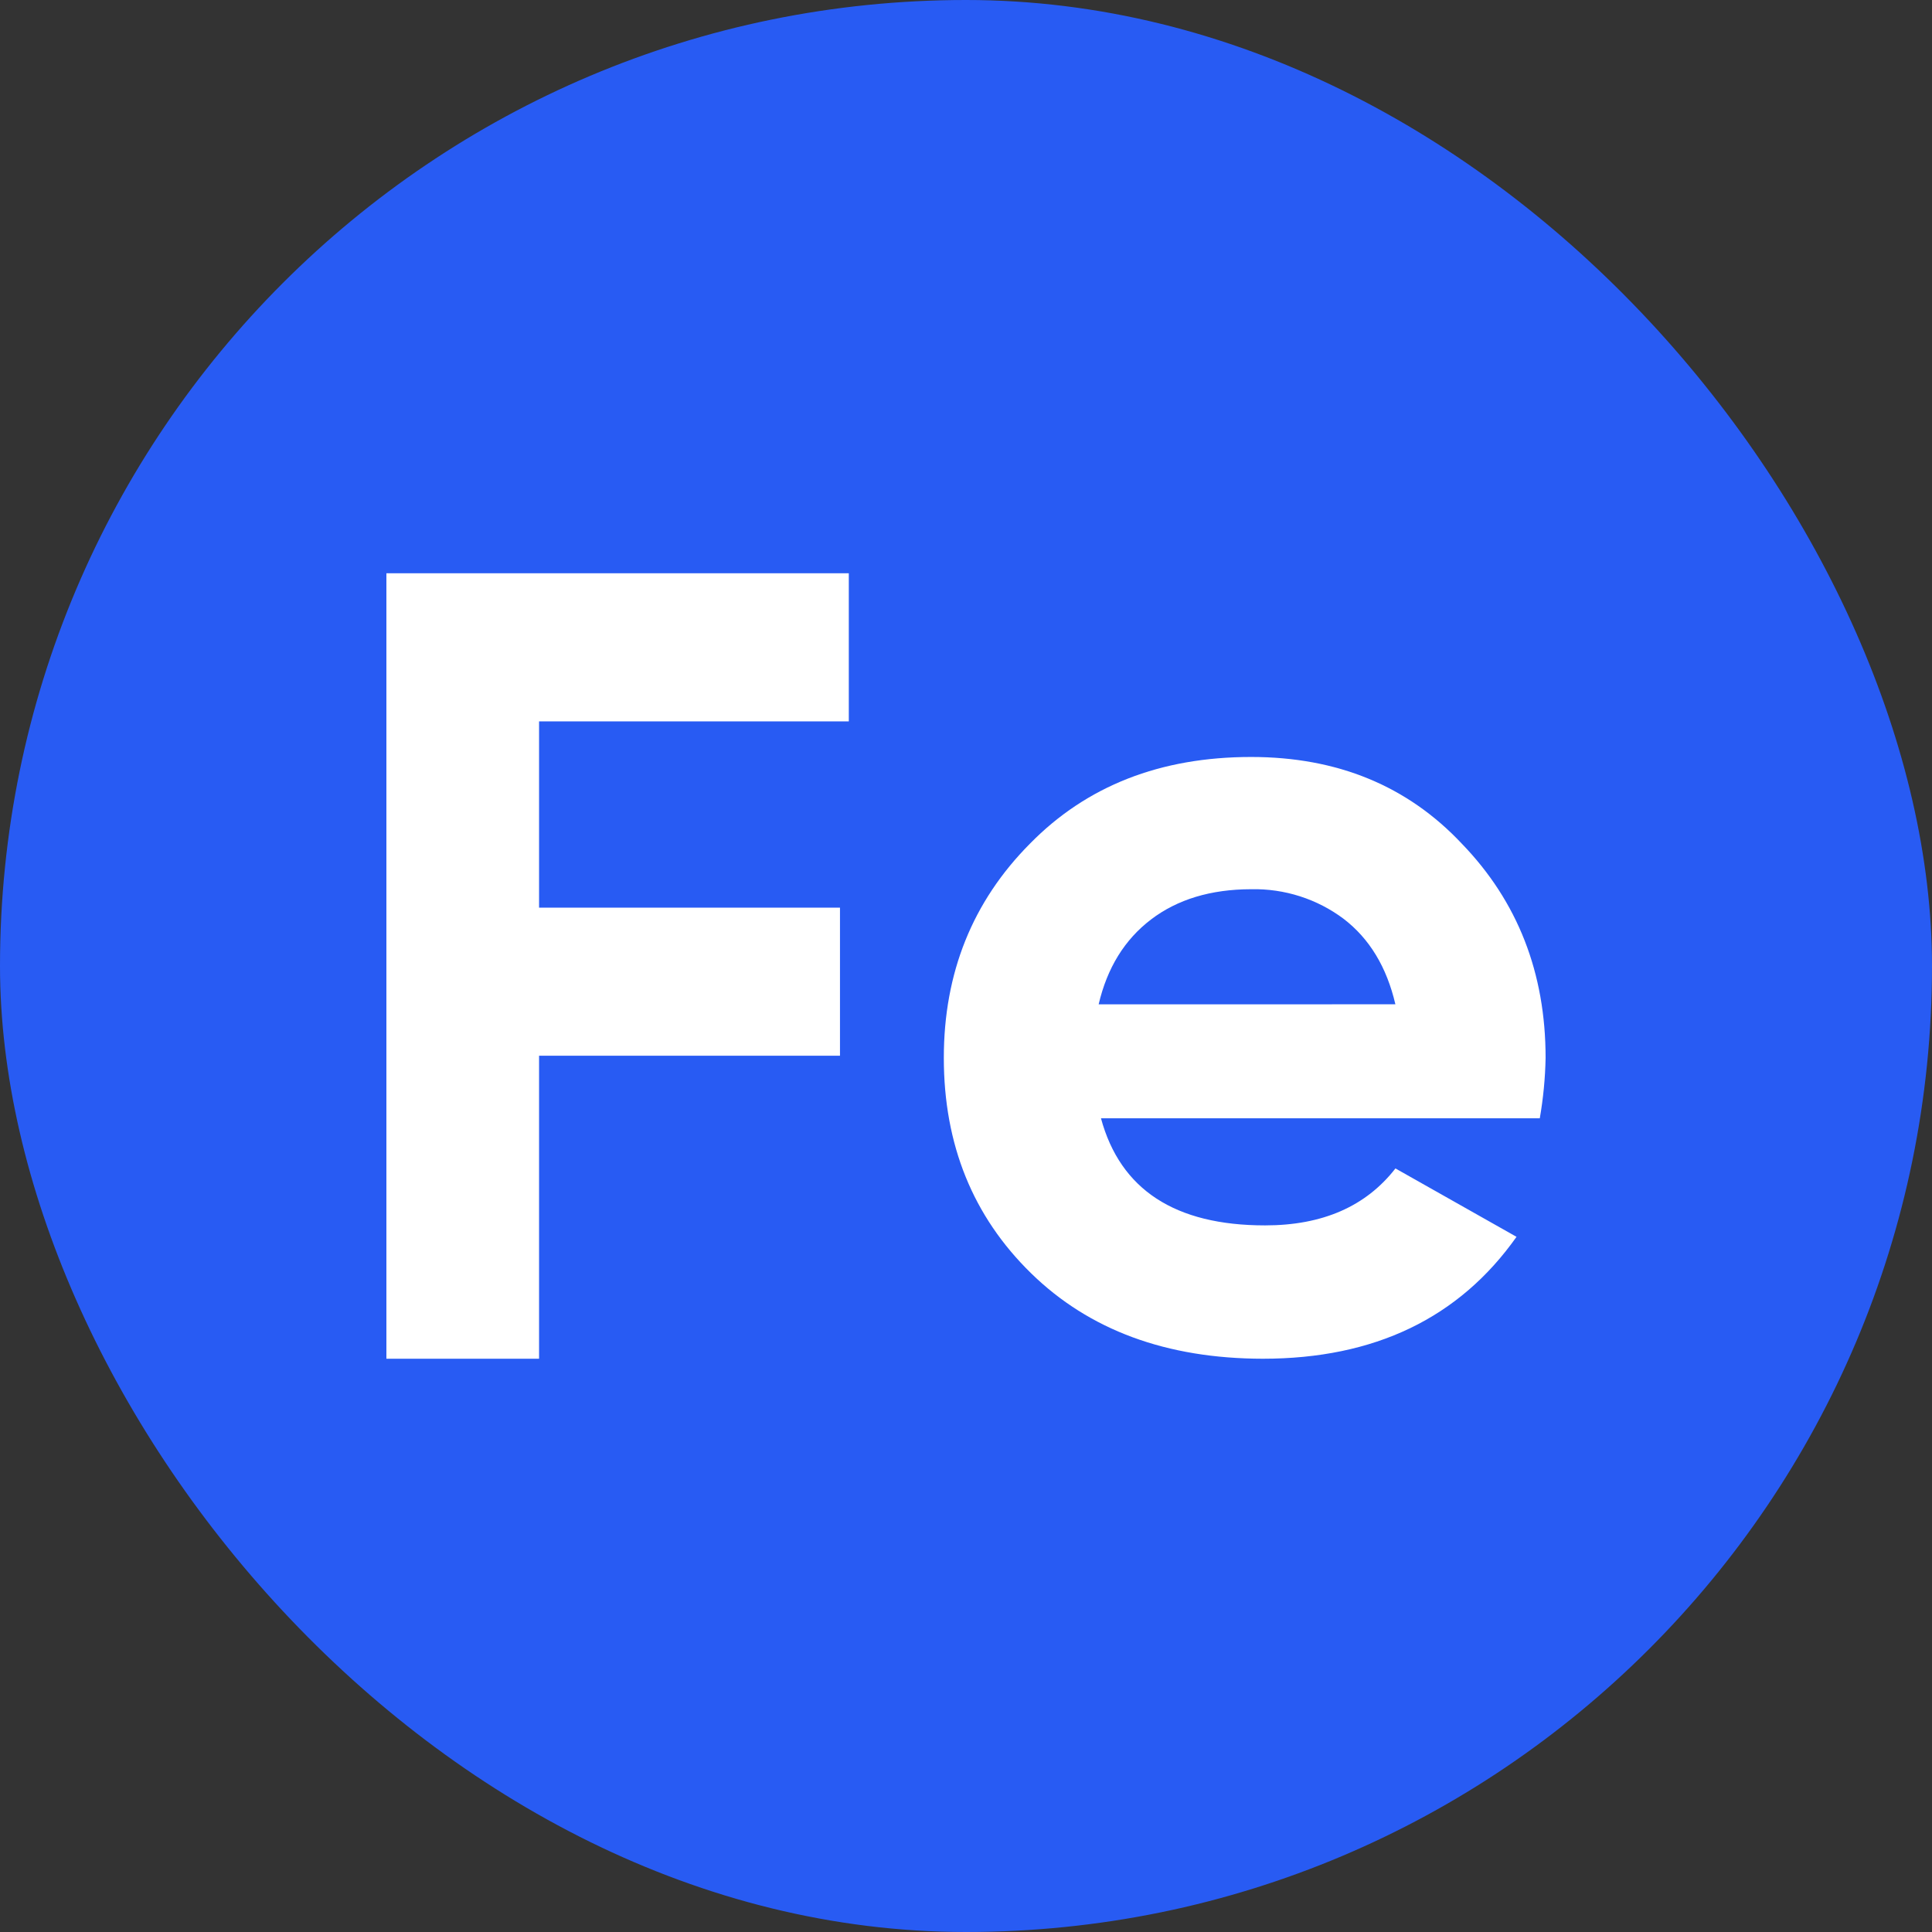
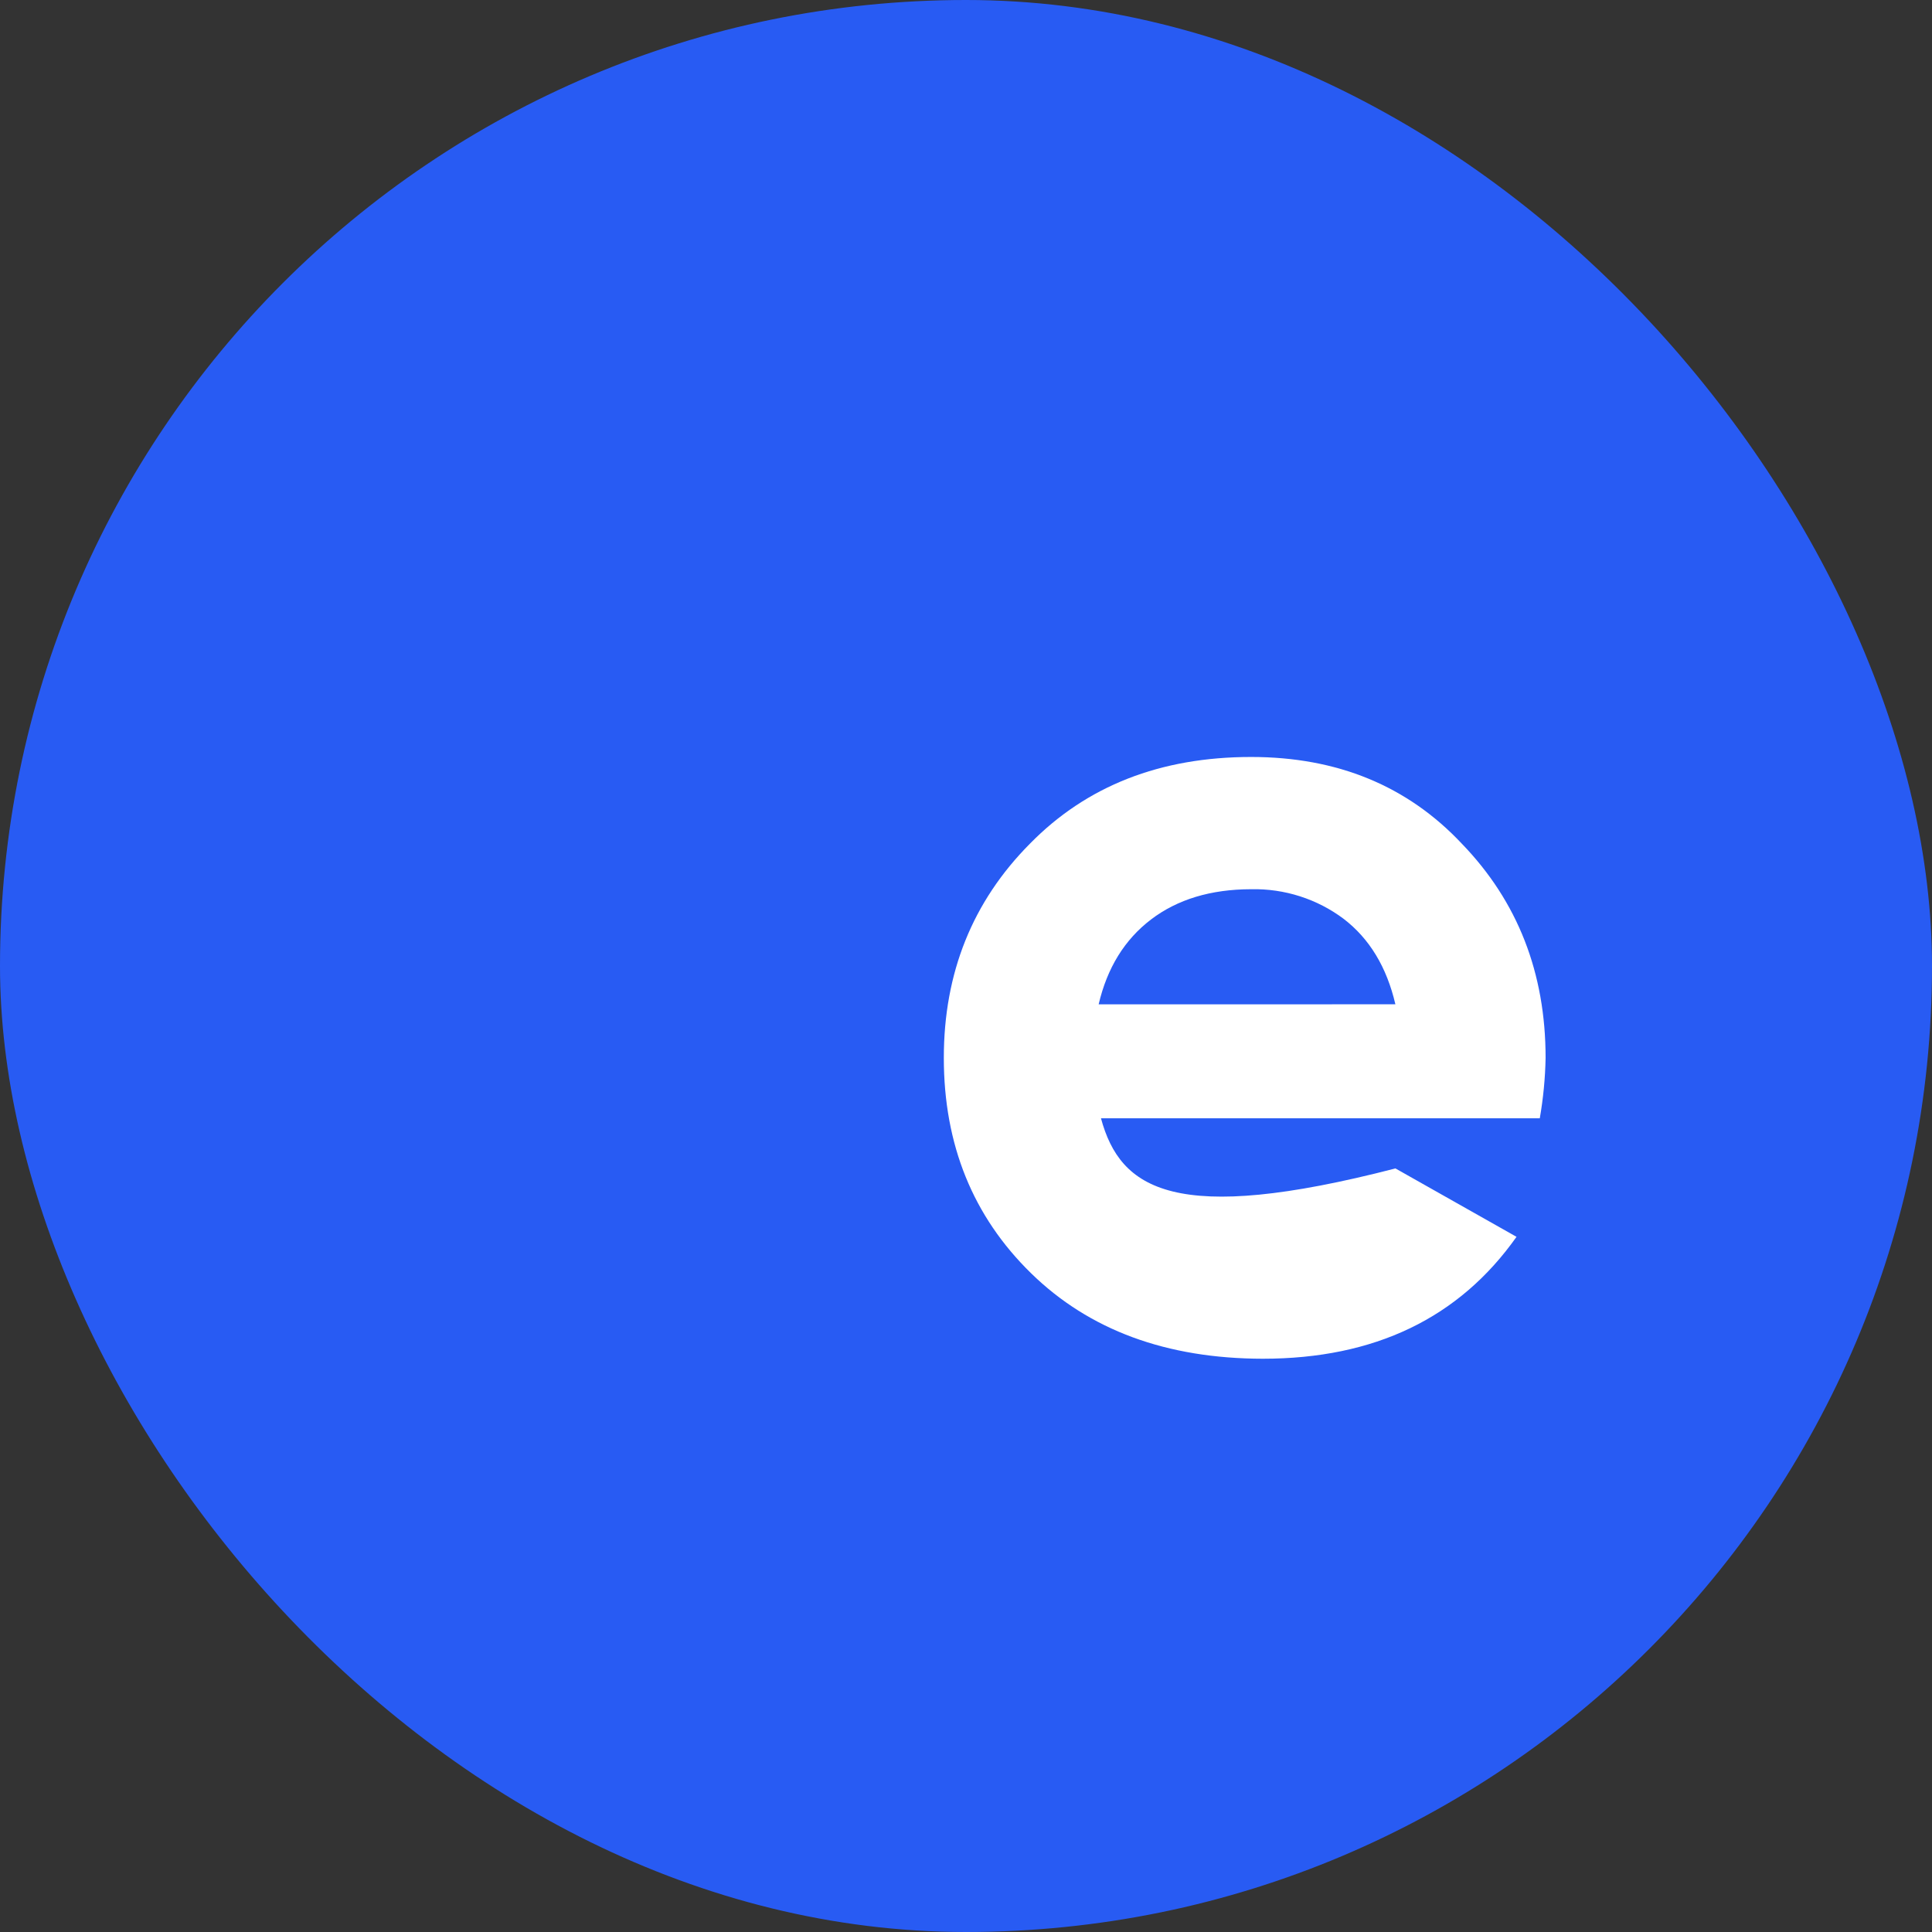
<svg xmlns="http://www.w3.org/2000/svg" width="100" height="100" viewBox="0 0 100 100" fill="none">
  <rect x="0" y="0" width="100" height="100" fill="#333333" stroke="none" />
  <rect width="100" height="100" rx="50" fill="#285BF3" />
-   <path d="M43.934 37.339V29.672H20V70.328H27.902V54.644H43.477V46.98H27.902V37.339H43.934Z" fill="white" />
-   <path d="M80 54.757C80 50.356 78.555 46.66 75.664 43.669C72.853 40.677 69.218 39.181 64.759 39.181C60.059 39.181 56.242 40.677 53.309 43.669C50.336 46.662 48.851 50.358 48.852 54.757C48.852 59.246 50.358 62.962 53.369 65.904C56.38 68.846 60.378 70.321 65.361 70.328C71.144 70.328 75.522 68.225 78.495 64.018L72.228 60.478C70.699 62.444 68.45 63.426 65.481 63.426C60.821 63.426 57.989 61.578 56.986 57.883H79.699C79.879 56.85 79.98 55.805 80 54.757V54.757ZM56.866 51.985C57.307 50.096 58.211 48.632 59.577 47.592C60.943 46.552 62.669 46.03 64.756 46.026C66.484 45.988 68.173 46.529 69.545 47.558C70.882 48.581 71.776 50.056 72.225 51.982L56.866 51.985Z" fill="white" />
+   <path d="M80 54.757C80 50.356 78.555 46.66 75.664 43.669C72.853 40.677 69.218 39.181 64.759 39.181C60.059 39.181 56.242 40.677 53.309 43.669C50.336 46.662 48.851 50.358 48.852 54.757C48.852 59.246 50.358 62.962 53.369 65.904C56.38 68.846 60.378 70.321 65.361 70.328C71.144 70.328 75.522 68.225 78.495 64.018L72.228 60.478C60.821 63.426 57.989 61.578 56.986 57.883H79.699C79.879 56.85 79.98 55.805 80 54.757V54.757ZM56.866 51.985C57.307 50.096 58.211 48.632 59.577 47.592C60.943 46.552 62.669 46.03 64.756 46.026C66.484 45.988 68.173 46.529 69.545 47.558C70.882 48.581 71.776 50.056 72.225 51.982L56.866 51.985Z" fill="white" />
</svg>